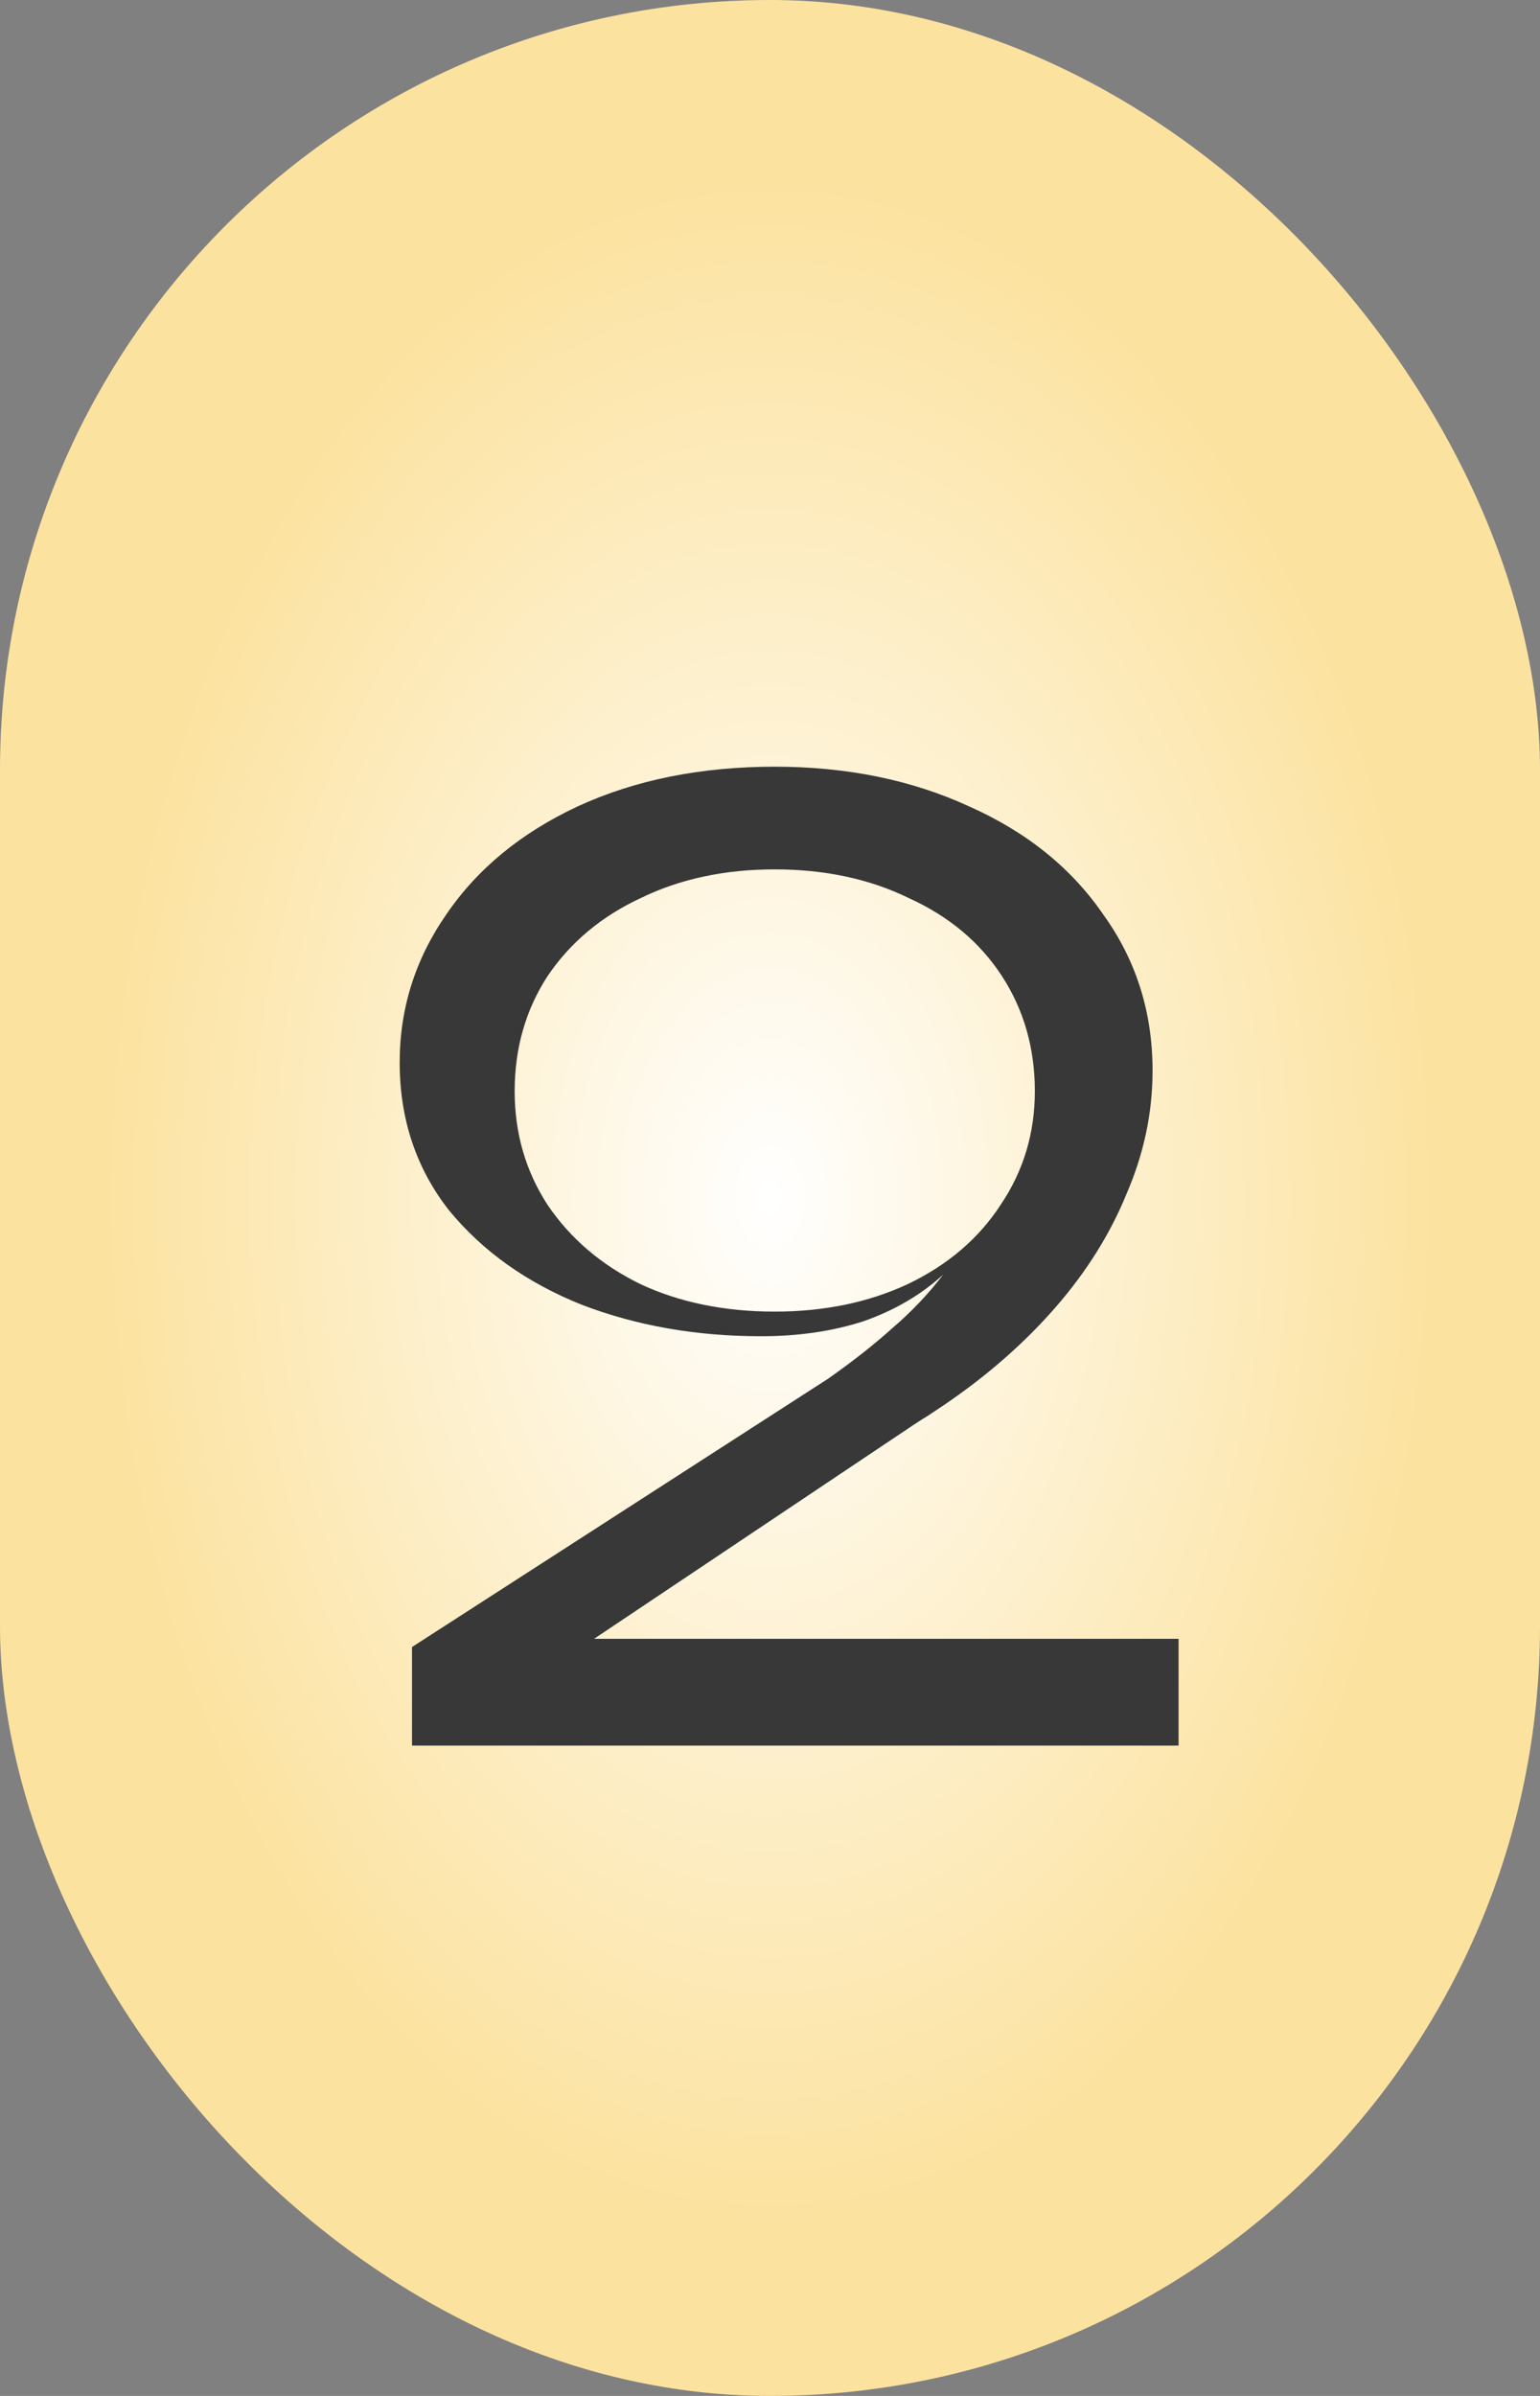
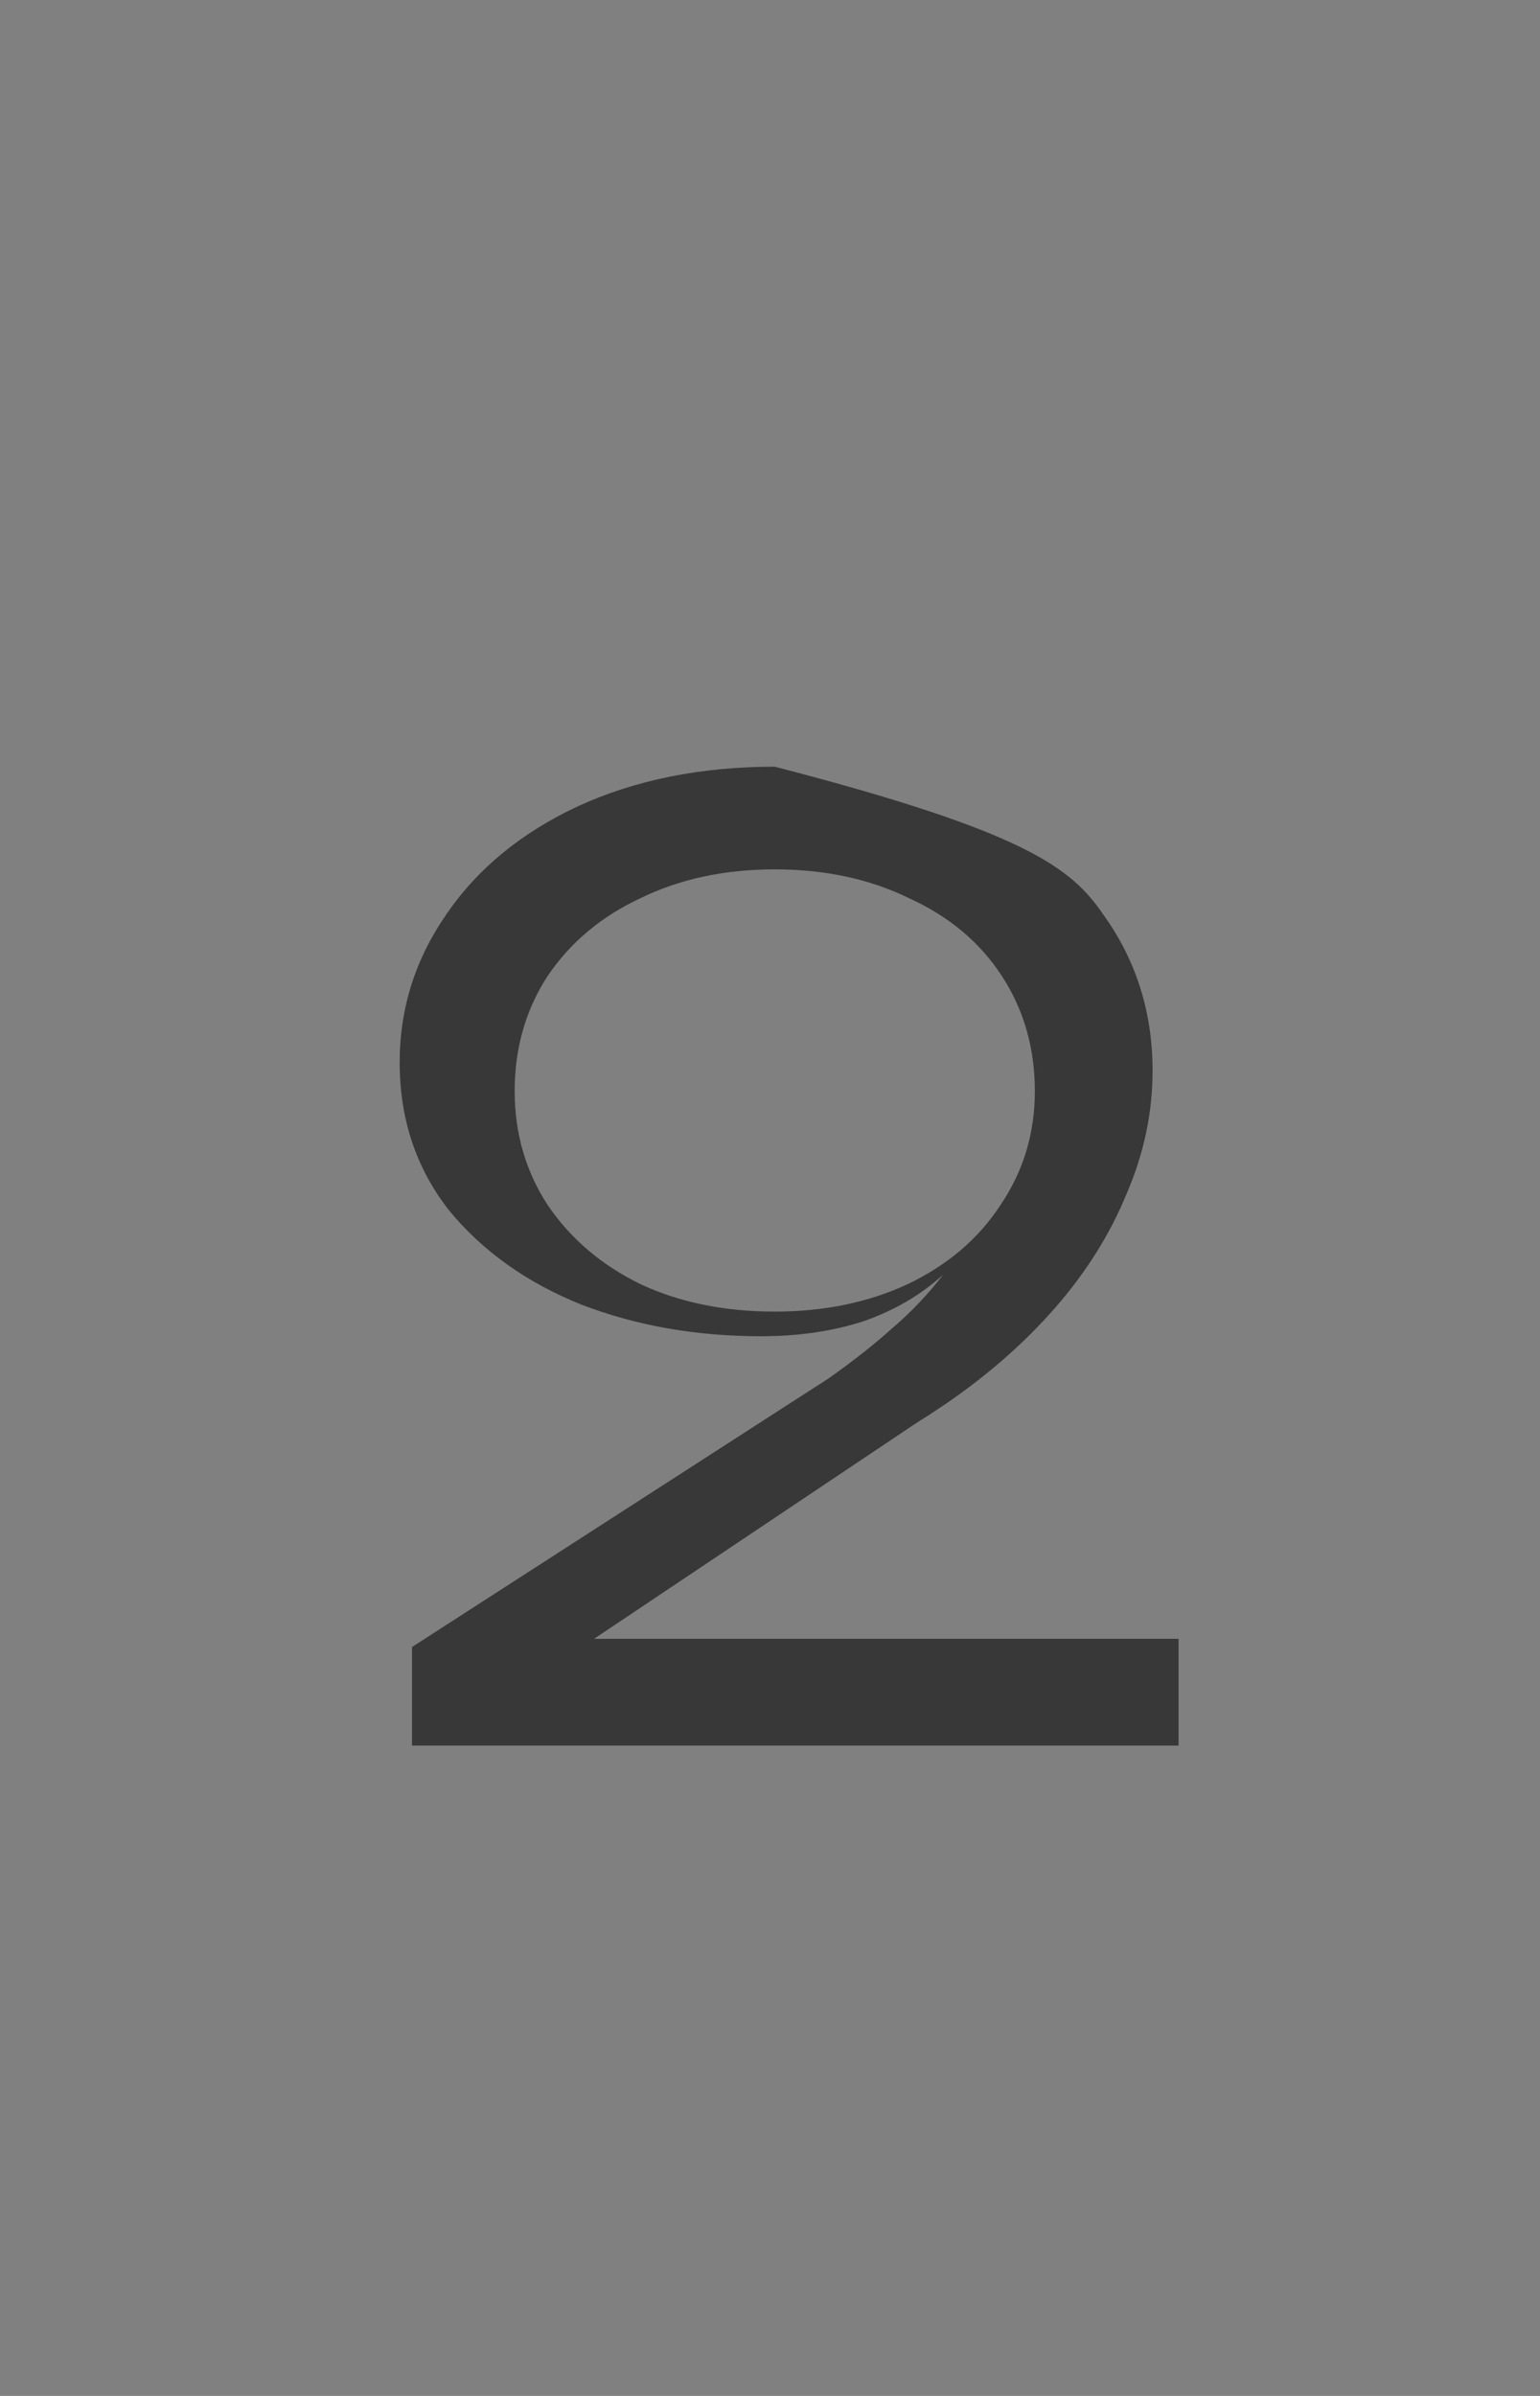
<svg xmlns="http://www.w3.org/2000/svg" width="90" height="140" viewBox="0 0 90 140" fill="none">
  <rect x="0" y="0" width="90" height="140" fill="#808080" stroke="none" />
-   <rect width="90" height="140" rx="45" fill="url(#paint0_radial_4440_947)" />
-   <path d="M24.078 102V96.24L48.398 80.56C49.838 79.547 51.092 78.56 52.158 77.6C53.278 76.64 54.265 75.6 55.118 74.48C53.838 75.653 52.291 76.56 50.478 77.2C48.665 77.787 46.665 78.08 44.478 78.08C40.691 78.08 37.198 77.467 33.998 76.24C30.798 74.96 28.212 73.12 26.238 70.72C24.318 68.267 23.358 65.387 23.358 62.08C23.358 58.933 24.265 56.053 26.078 53.44C27.892 50.773 30.451 48.667 33.758 47.12C37.118 45.573 40.958 44.8 45.278 44.8C49.492 44.8 53.278 45.573 56.638 47.12C59.998 48.613 62.611 50.72 64.478 53.44C66.398 56.107 67.358 59.147 67.358 62.56C67.358 65.013 66.852 67.413 65.838 69.76C64.878 72.107 63.492 74.32 61.678 76.4C59.865 78.48 57.705 80.373 55.198 82.08C54.878 82.293 54.558 82.507 54.238 82.72C53.971 82.88 53.678 83.067 53.358 83.28L34.718 95.76H68.878V102H24.078ZM45.278 76.64C48.158 76.64 50.745 76.107 53.038 75.04C55.385 73.92 57.198 72.373 58.478 70.4C59.812 68.427 60.478 66.213 60.478 63.76C60.478 61.253 59.838 59.013 58.558 57.04C57.278 55.067 55.465 53.547 53.118 52.48C50.825 51.36 48.212 50.8 45.278 50.8C42.345 50.8 39.731 51.36 37.438 52.48C35.145 53.547 33.331 55.067 31.998 57.04C30.718 59.013 30.078 61.253 30.078 63.76C30.078 66.213 30.718 68.427 31.998 70.4C33.331 72.373 35.145 73.92 37.438 75.04C39.731 76.107 42.345 76.64 45.278 76.64Z" fill="#383838" />
+   <path d="M24.078 102V96.24L48.398 80.56C49.838 79.547 51.092 78.56 52.158 77.6C53.278 76.64 54.265 75.6 55.118 74.48C53.838 75.653 52.291 76.56 50.478 77.2C48.665 77.787 46.665 78.08 44.478 78.08C40.691 78.08 37.198 77.467 33.998 76.24C30.798 74.96 28.212 73.12 26.238 70.72C24.318 68.267 23.358 65.387 23.358 62.08C23.358 58.933 24.265 56.053 26.078 53.44C27.892 50.773 30.451 48.667 33.758 47.12C37.118 45.573 40.958 44.8 45.278 44.8C59.998 48.613 62.611 50.72 64.478 53.44C66.398 56.107 67.358 59.147 67.358 62.56C67.358 65.013 66.852 67.413 65.838 69.76C64.878 72.107 63.492 74.32 61.678 76.4C59.865 78.48 57.705 80.373 55.198 82.08C54.878 82.293 54.558 82.507 54.238 82.72C53.971 82.88 53.678 83.067 53.358 83.28L34.718 95.76H68.878V102H24.078ZM45.278 76.64C48.158 76.64 50.745 76.107 53.038 75.04C55.385 73.92 57.198 72.373 58.478 70.4C59.812 68.427 60.478 66.213 60.478 63.76C60.478 61.253 59.838 59.013 58.558 57.04C57.278 55.067 55.465 53.547 53.118 52.48C50.825 51.36 48.212 50.8 45.278 50.8C42.345 50.8 39.731 51.36 37.438 52.48C35.145 53.547 33.331 55.067 31.998 57.04C30.718 59.013 30.078 61.253 30.078 63.76C30.078 66.213 30.718 68.427 31.998 70.4C33.331 72.373 35.145 73.92 37.438 75.04C39.731 76.107 42.345 76.64 45.278 76.64Z" fill="#383838" />
  <defs>
    <radialGradient id="paint0_radial_4440_947" cx="0" cy="0" r="1" gradientUnits="userSpaceOnUse" gradientTransform="translate(45 70) rotate(90) scale(70 45)">
      <stop stop-color="white" />
      <stop offset="0.863" stop-color="#FCE29F" />
    </radialGradient>
  </defs>
</svg>